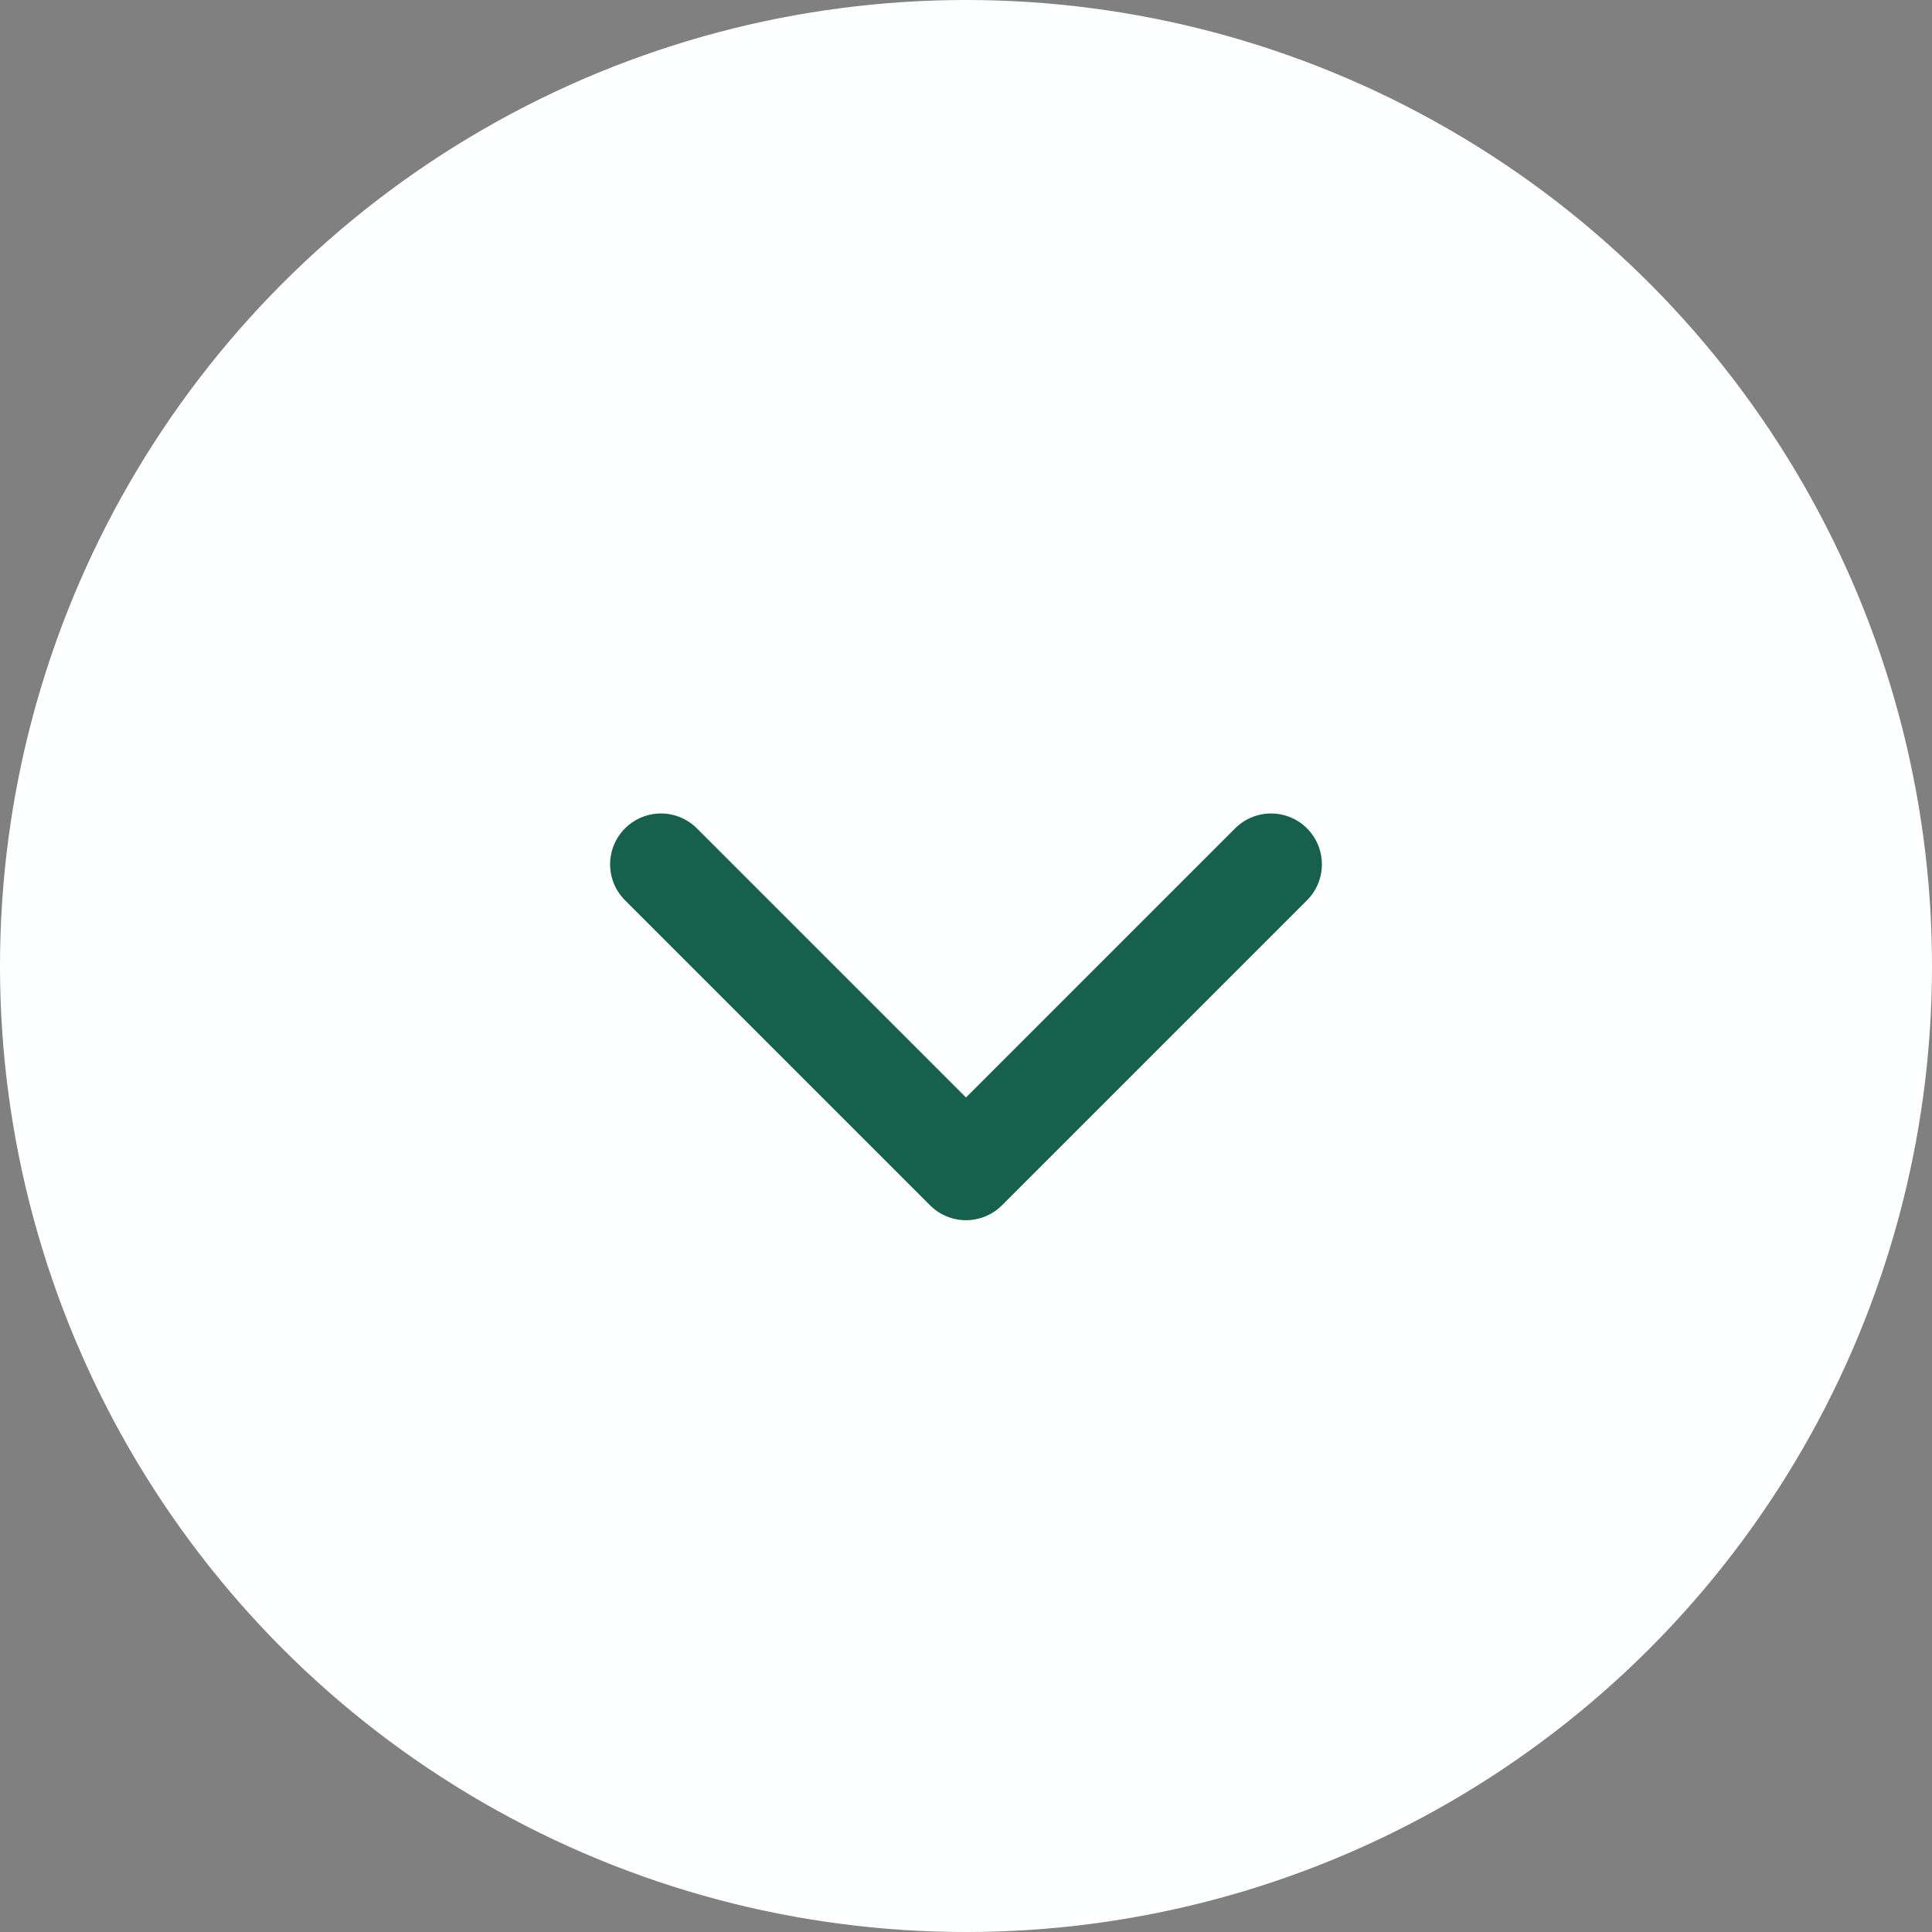
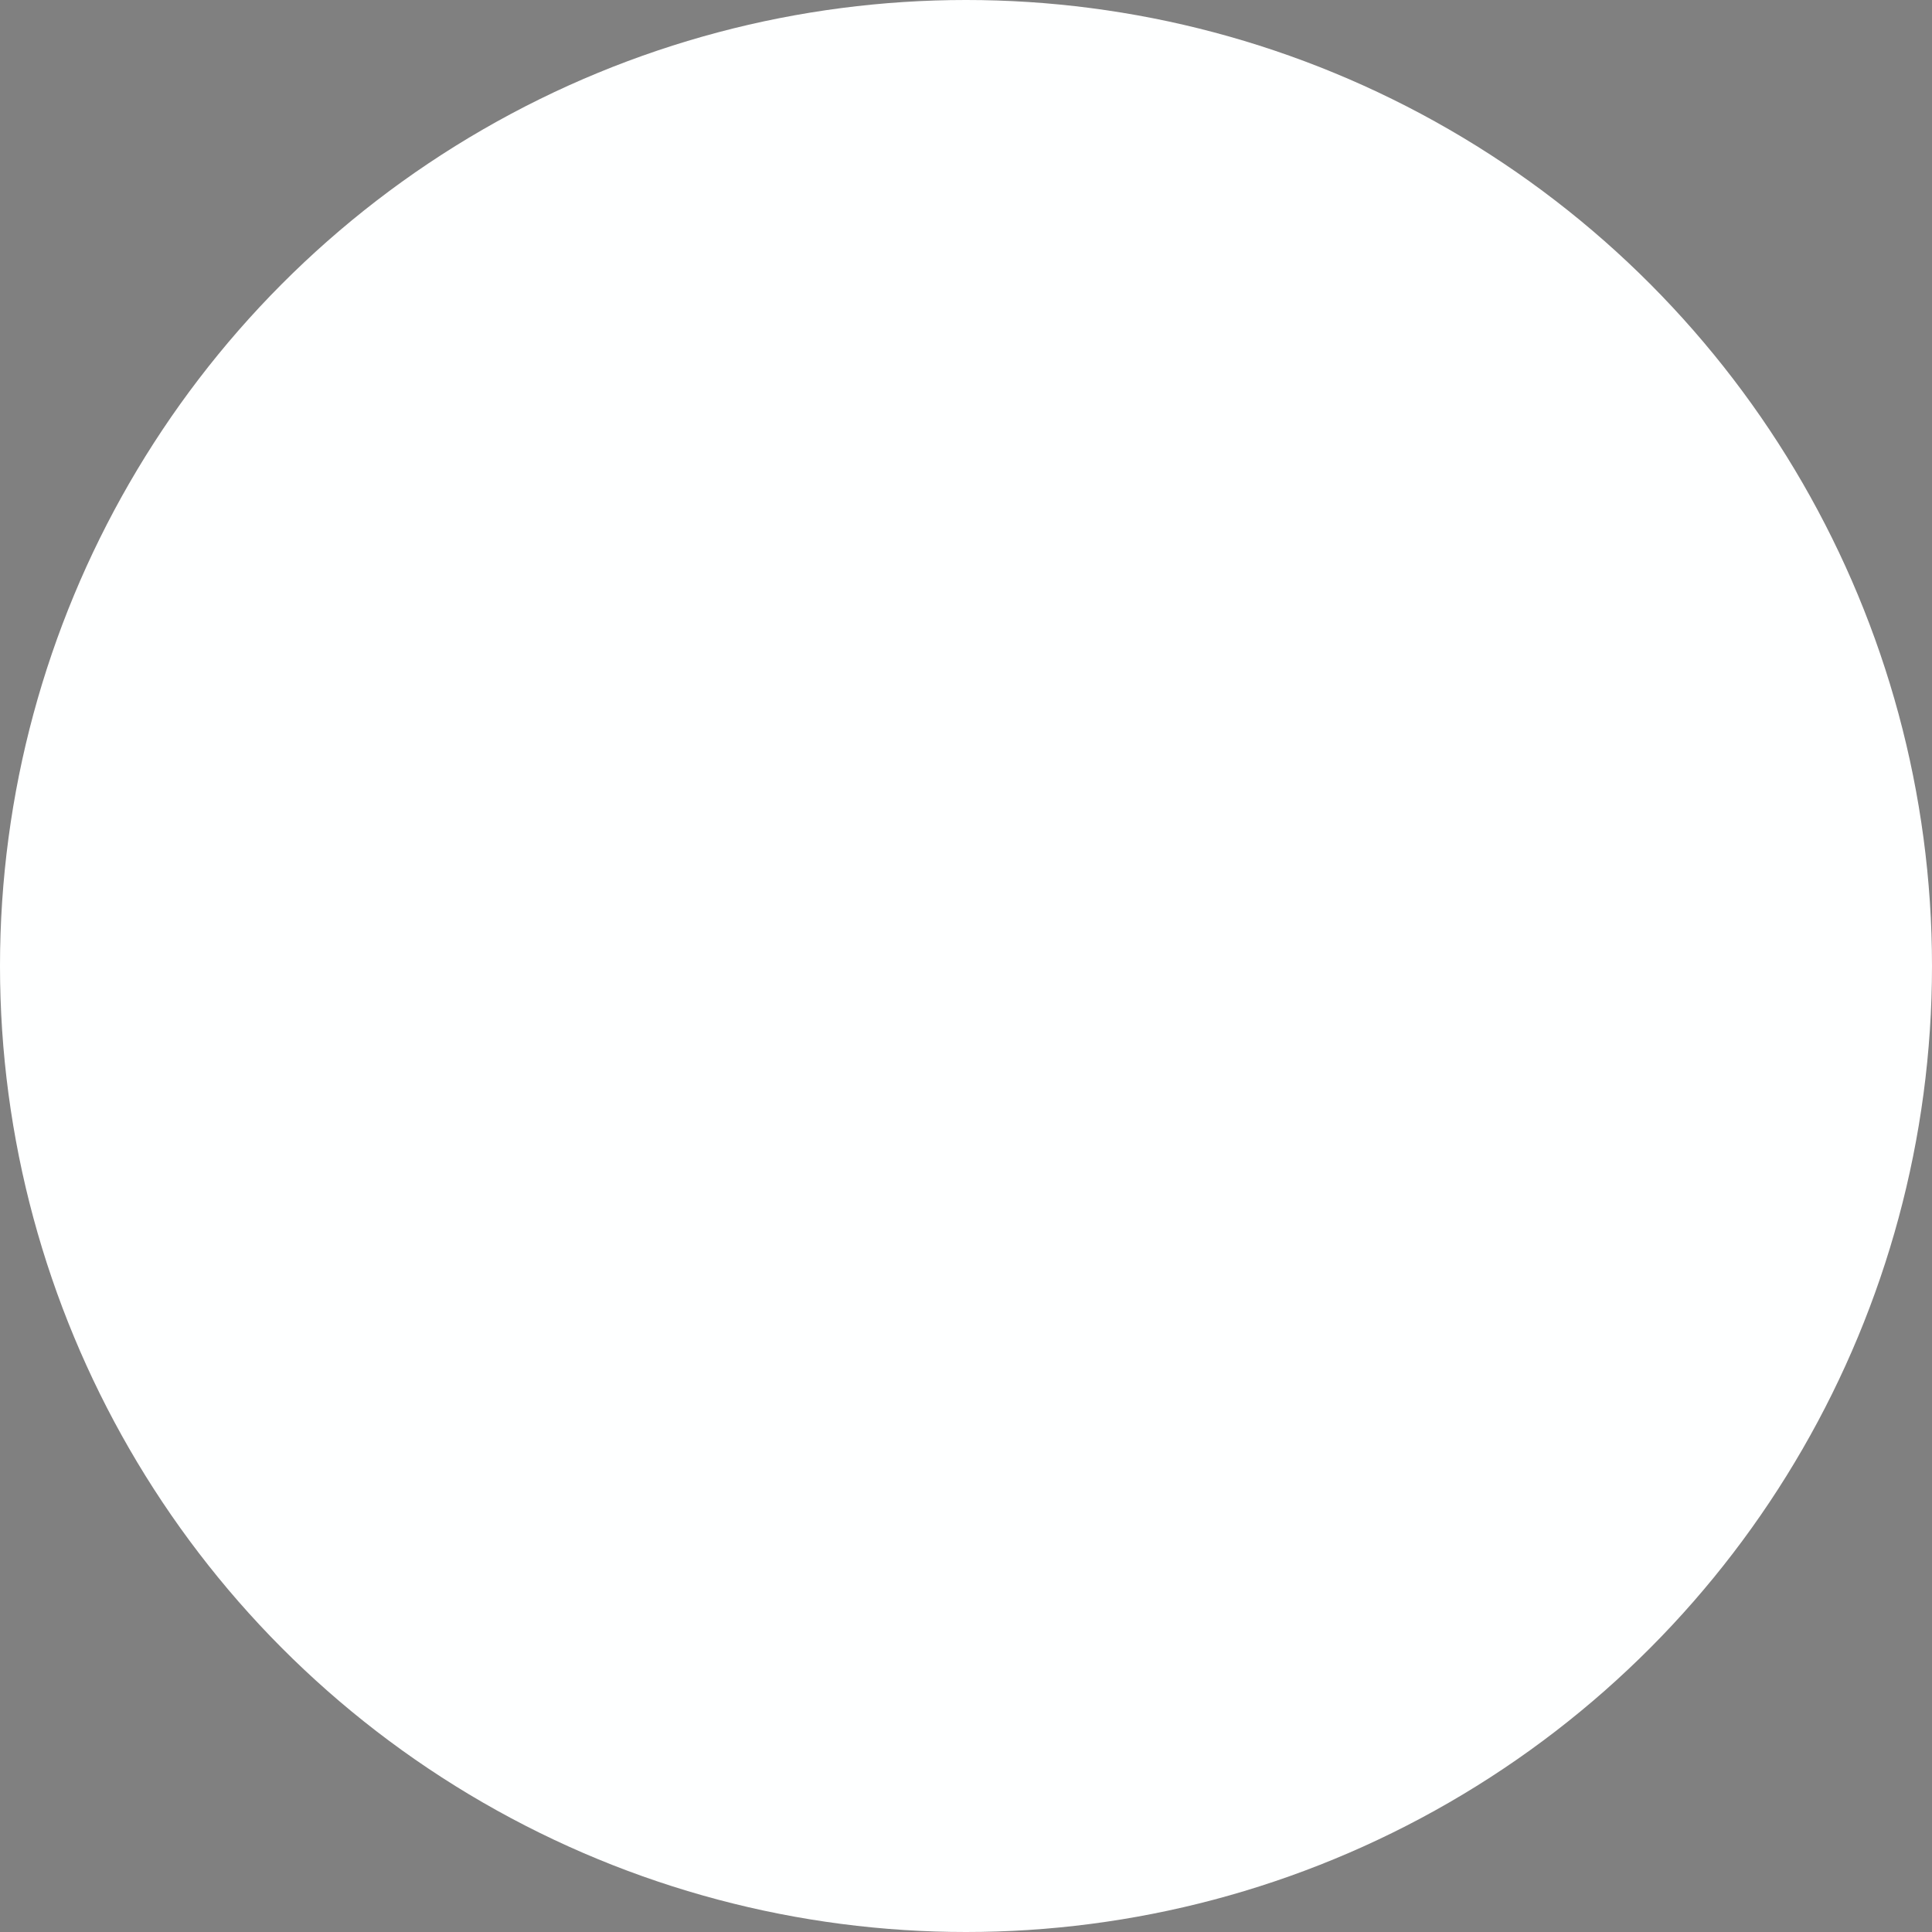
<svg xmlns="http://www.w3.org/2000/svg" width="38" height="38" viewBox="0 0 38 38" fill="none">
  <rect x="0" y="0" width="38" height="38" fill="#808080" stroke="none" />
  <circle cx="19" cy="19" r="19" fill="#FEFFFF" />
-   <path d="M13 17L19 23L25 17" stroke="#17604E" stroke-width="2" stroke-linecap="round" stroke-linejoin="round" />
</svg>